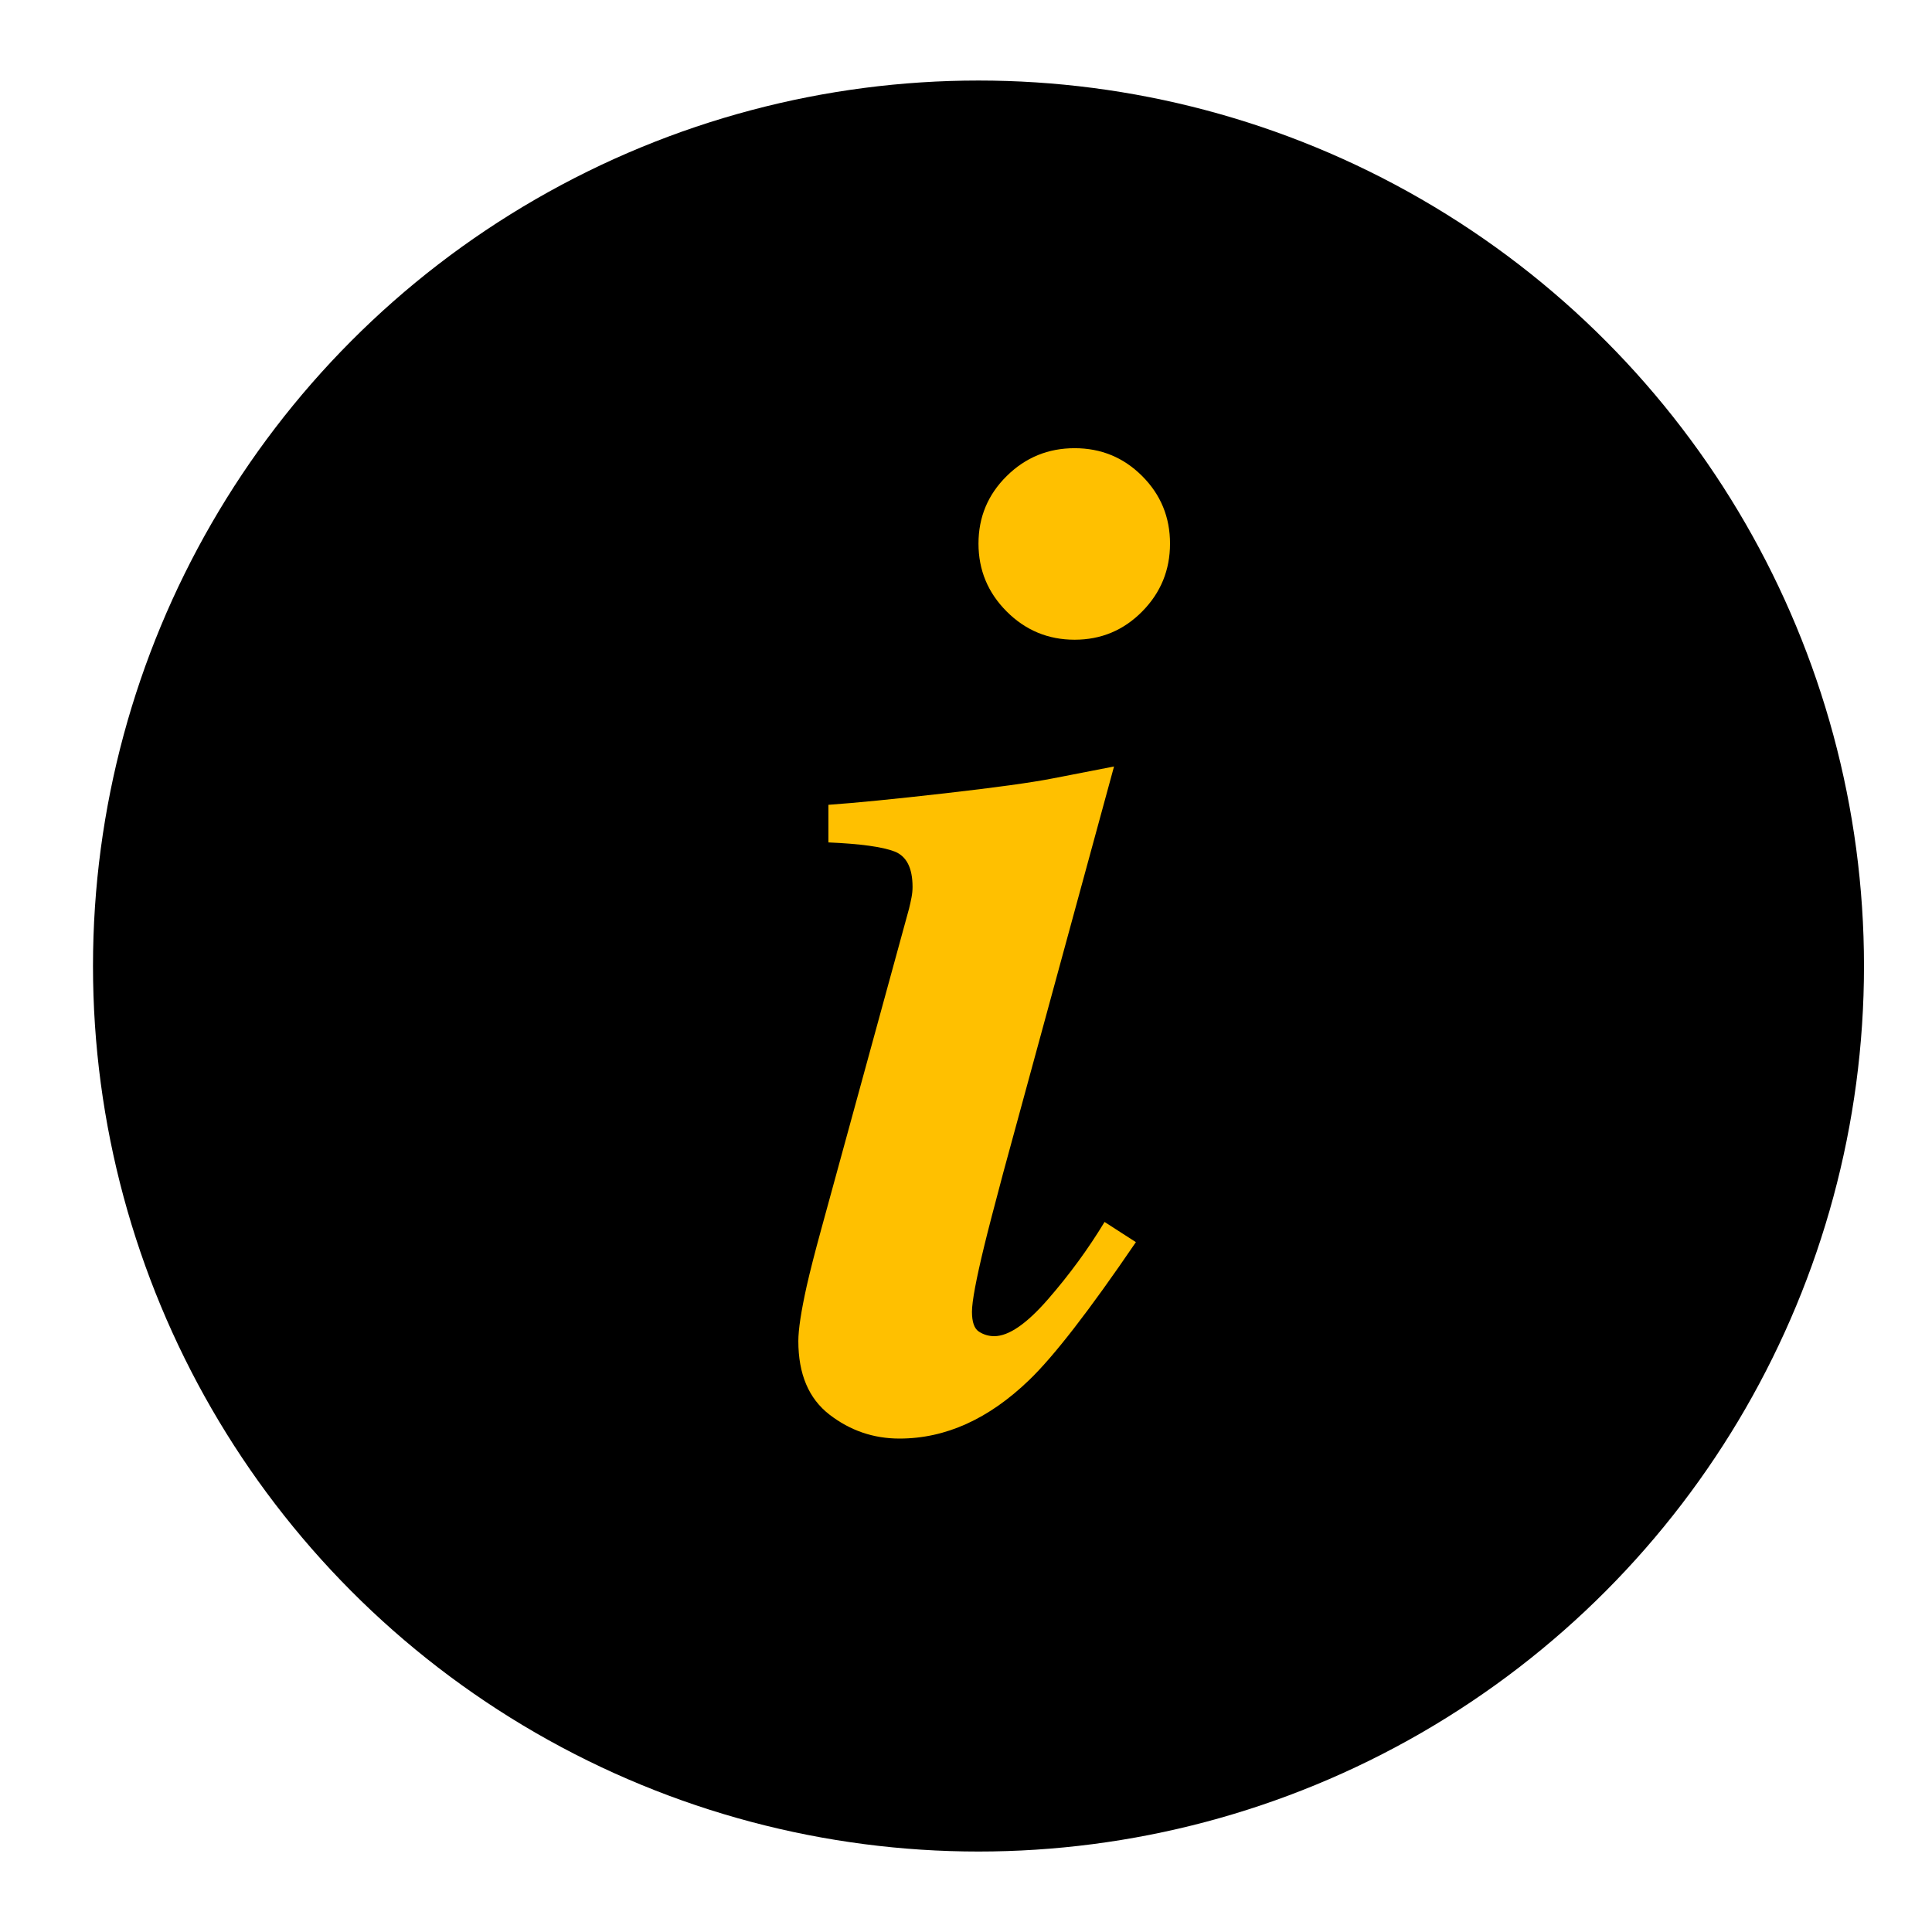
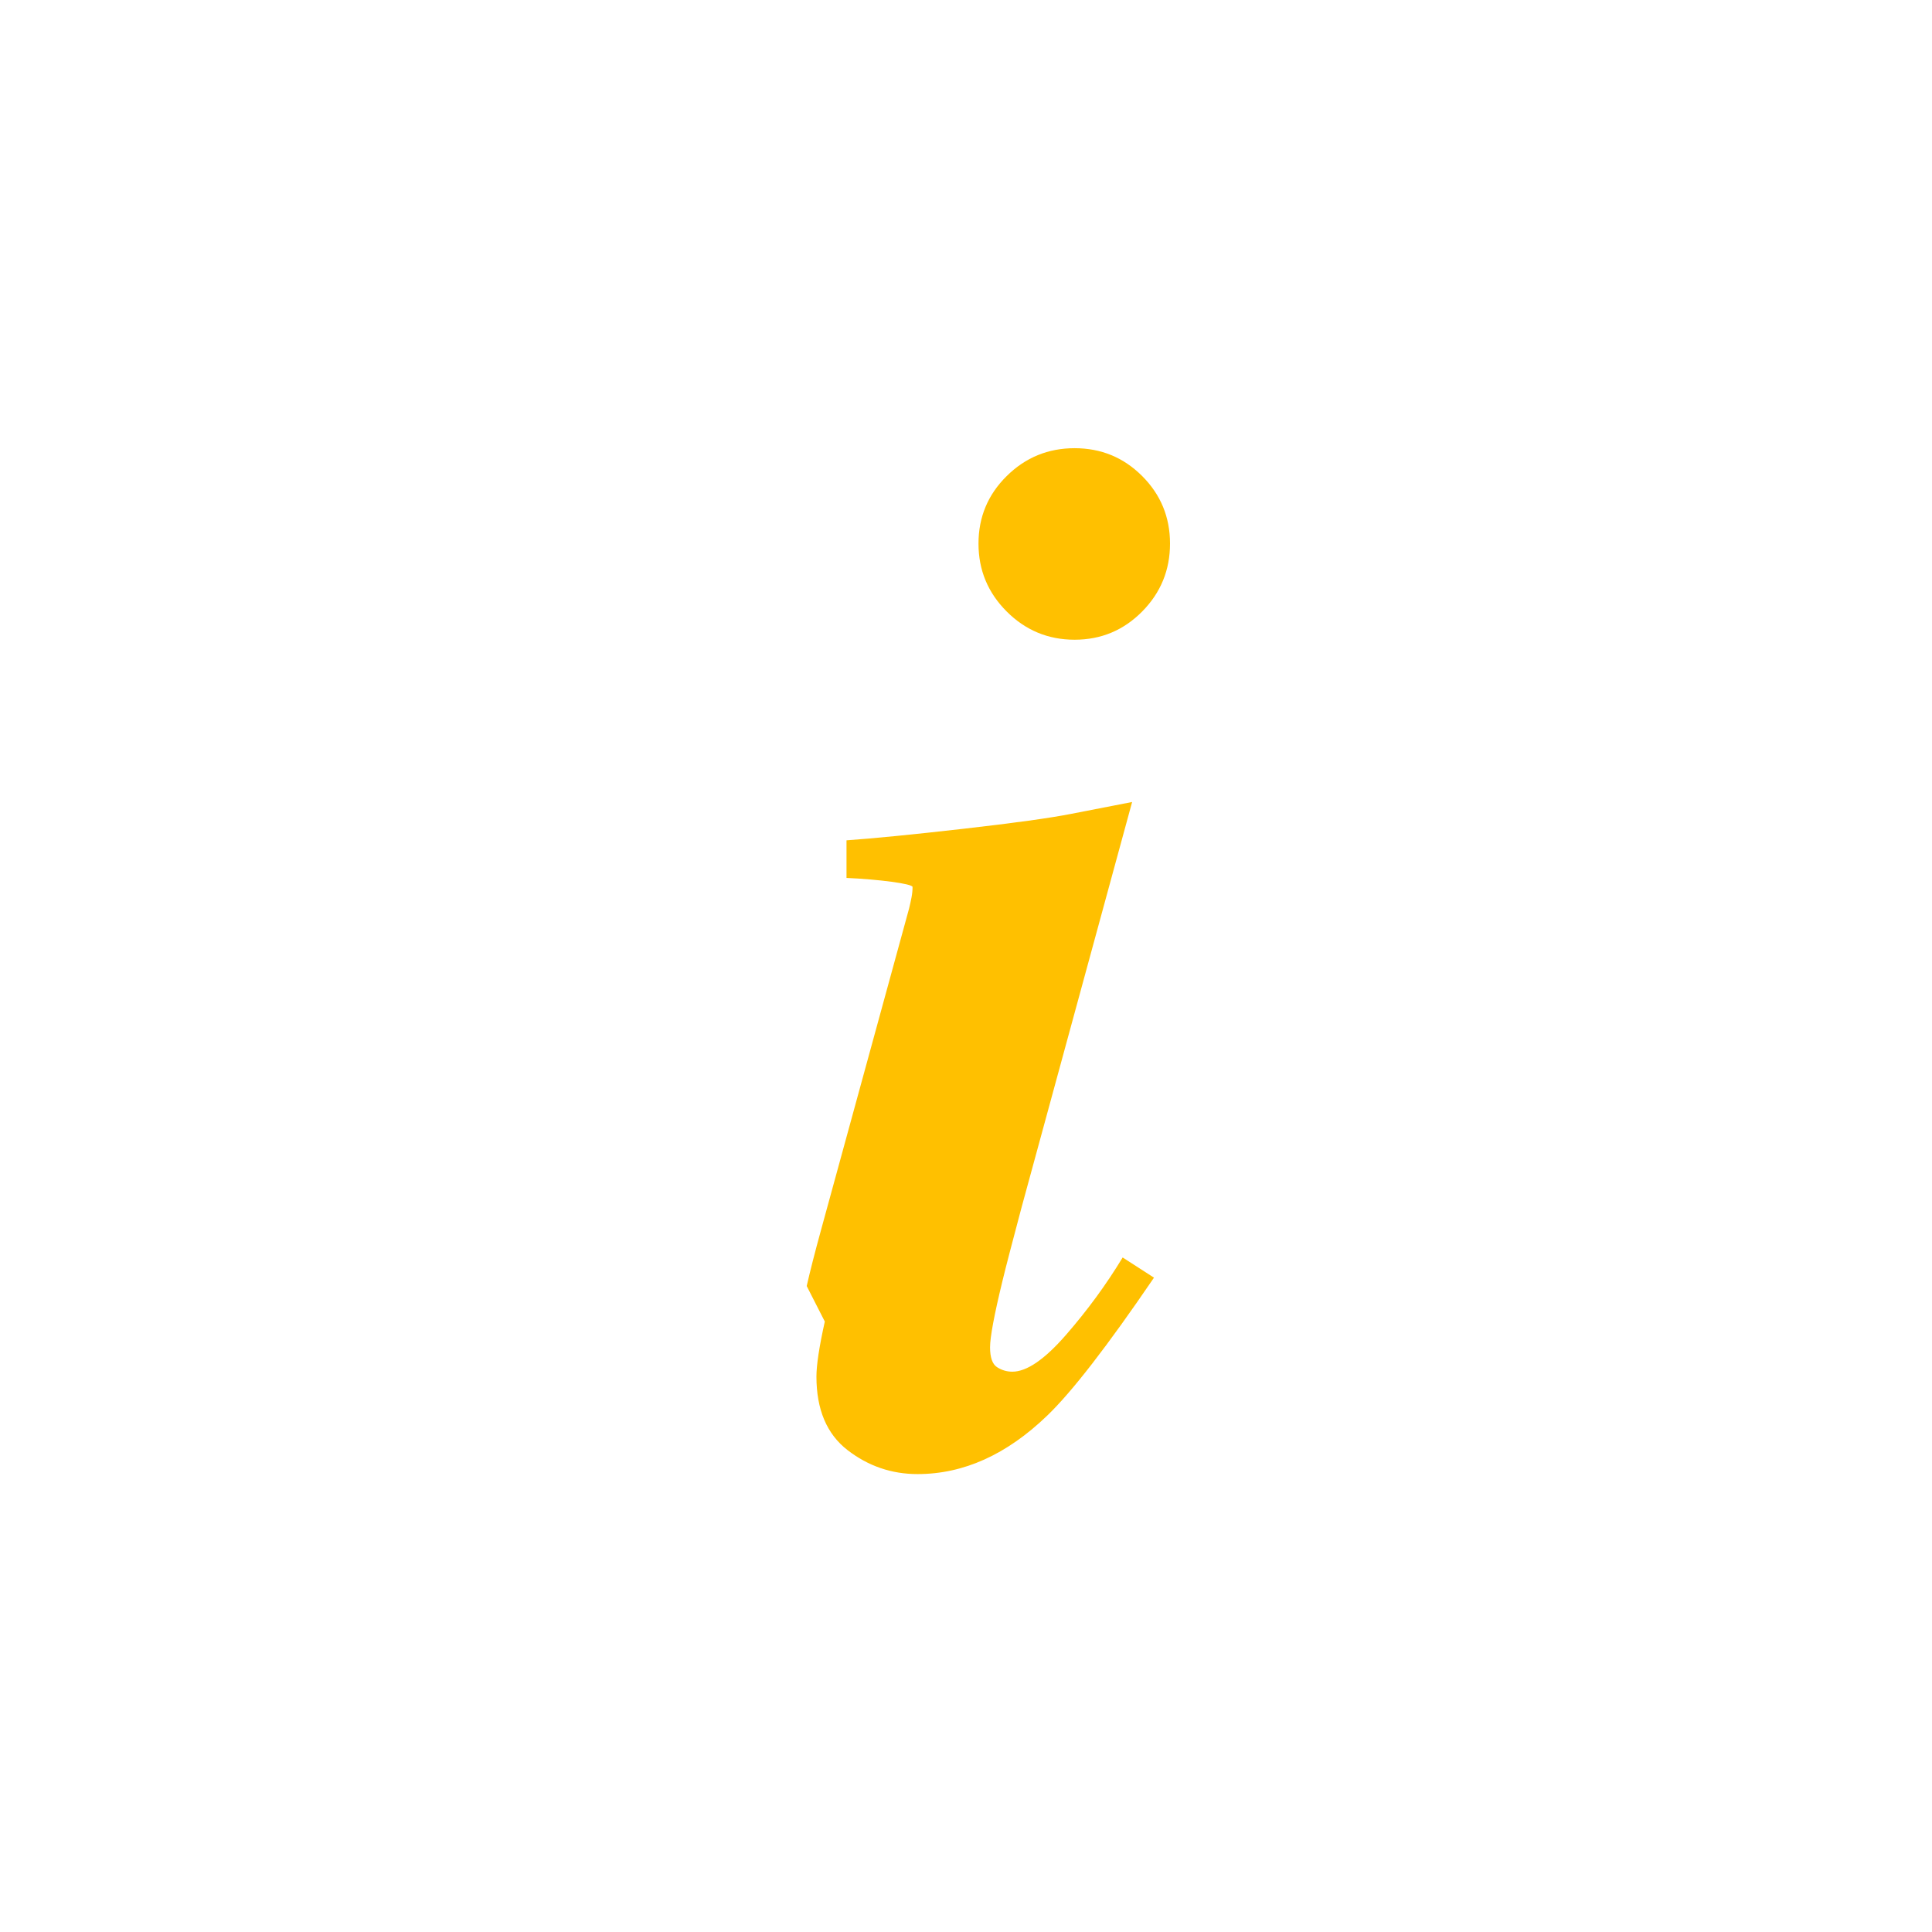
<svg xmlns="http://www.w3.org/2000/svg" id="Layer_1" viewBox="0 0 60 60">
  <defs>
    <style> .st0 { fill: #ffc000; } </style>
  </defs>
-   <circle cx="30.388" cy="30.001" r="27.5" />
-   <path class="st0" d="M25.053,39.939c.101-.447.252-1.038.454-1.774l2.725-9.949c.029-.115.054-.231.076-.346s.032-.224.032-.324c0-.591-.187-.959-.562-1.103s-1.058-.238-2.051-.281v-1.168c.831-.058,2.037-.177,3.619-.357,1.581-.18,2.702-.335,3.36-.465l1.891-.368-3.439,12.61c-.288,1.081-.483,1.831-.584,2.249-.26,1.067-.389,1.759-.389,2.076s.072.523.216.616.303.141.476.141c.449,0,1.004-.382,1.669-1.146s1.251-1.565,1.757-2.401l.973.627c-1.444,2.12-2.549,3.547-3.315,4.283-1.256,1.211-2.597,1.817-4.028,1.817-.807,0-1.534-.249-2.176-.746s-.964-1.258-.964-2.282c0-.36.087-.93.26-1.709ZM35.471,14.784c.577.577.865,1.276.865,2.098s-.288,1.525-.865,2.109-1.276.876-2.098.876-1.525-.292-2.109-.876-.876-1.287-.876-2.109.292-1.521.876-2.098,1.287-.865,2.109-.865,1.521.288,2.098.865Z" />
+   <path class="st0" d="M25.053,39.939c.101-.447.252-1.038.454-1.774l2.725-9.949c.029-.115.054-.231.076-.346s.032-.224.032-.324s-1.058-.238-2.051-.281v-1.168c.831-.058,2.037-.177,3.619-.357,1.581-.18,2.702-.335,3.36-.465l1.891-.368-3.439,12.61c-.288,1.081-.483,1.831-.584,2.249-.26,1.067-.389,1.759-.389,2.076s.072.523.216.616.303.141.476.141c.449,0,1.004-.382,1.669-1.146s1.251-1.565,1.757-2.401l.973.627c-1.444,2.12-2.549,3.547-3.315,4.283-1.256,1.211-2.597,1.817-4.028,1.817-.807,0-1.534-.249-2.176-.746s-.964-1.258-.964-2.282c0-.36.087-.93.26-1.709ZM35.471,14.784c.577.577.865,1.276.865,2.098s-.288,1.525-.865,2.109-1.276.876-2.098.876-1.525-.292-2.109-.876-.876-1.287-.876-2.109.292-1.521.876-2.098,1.287-.865,2.109-.865,1.521.288,2.098.865Z" />
</svg>